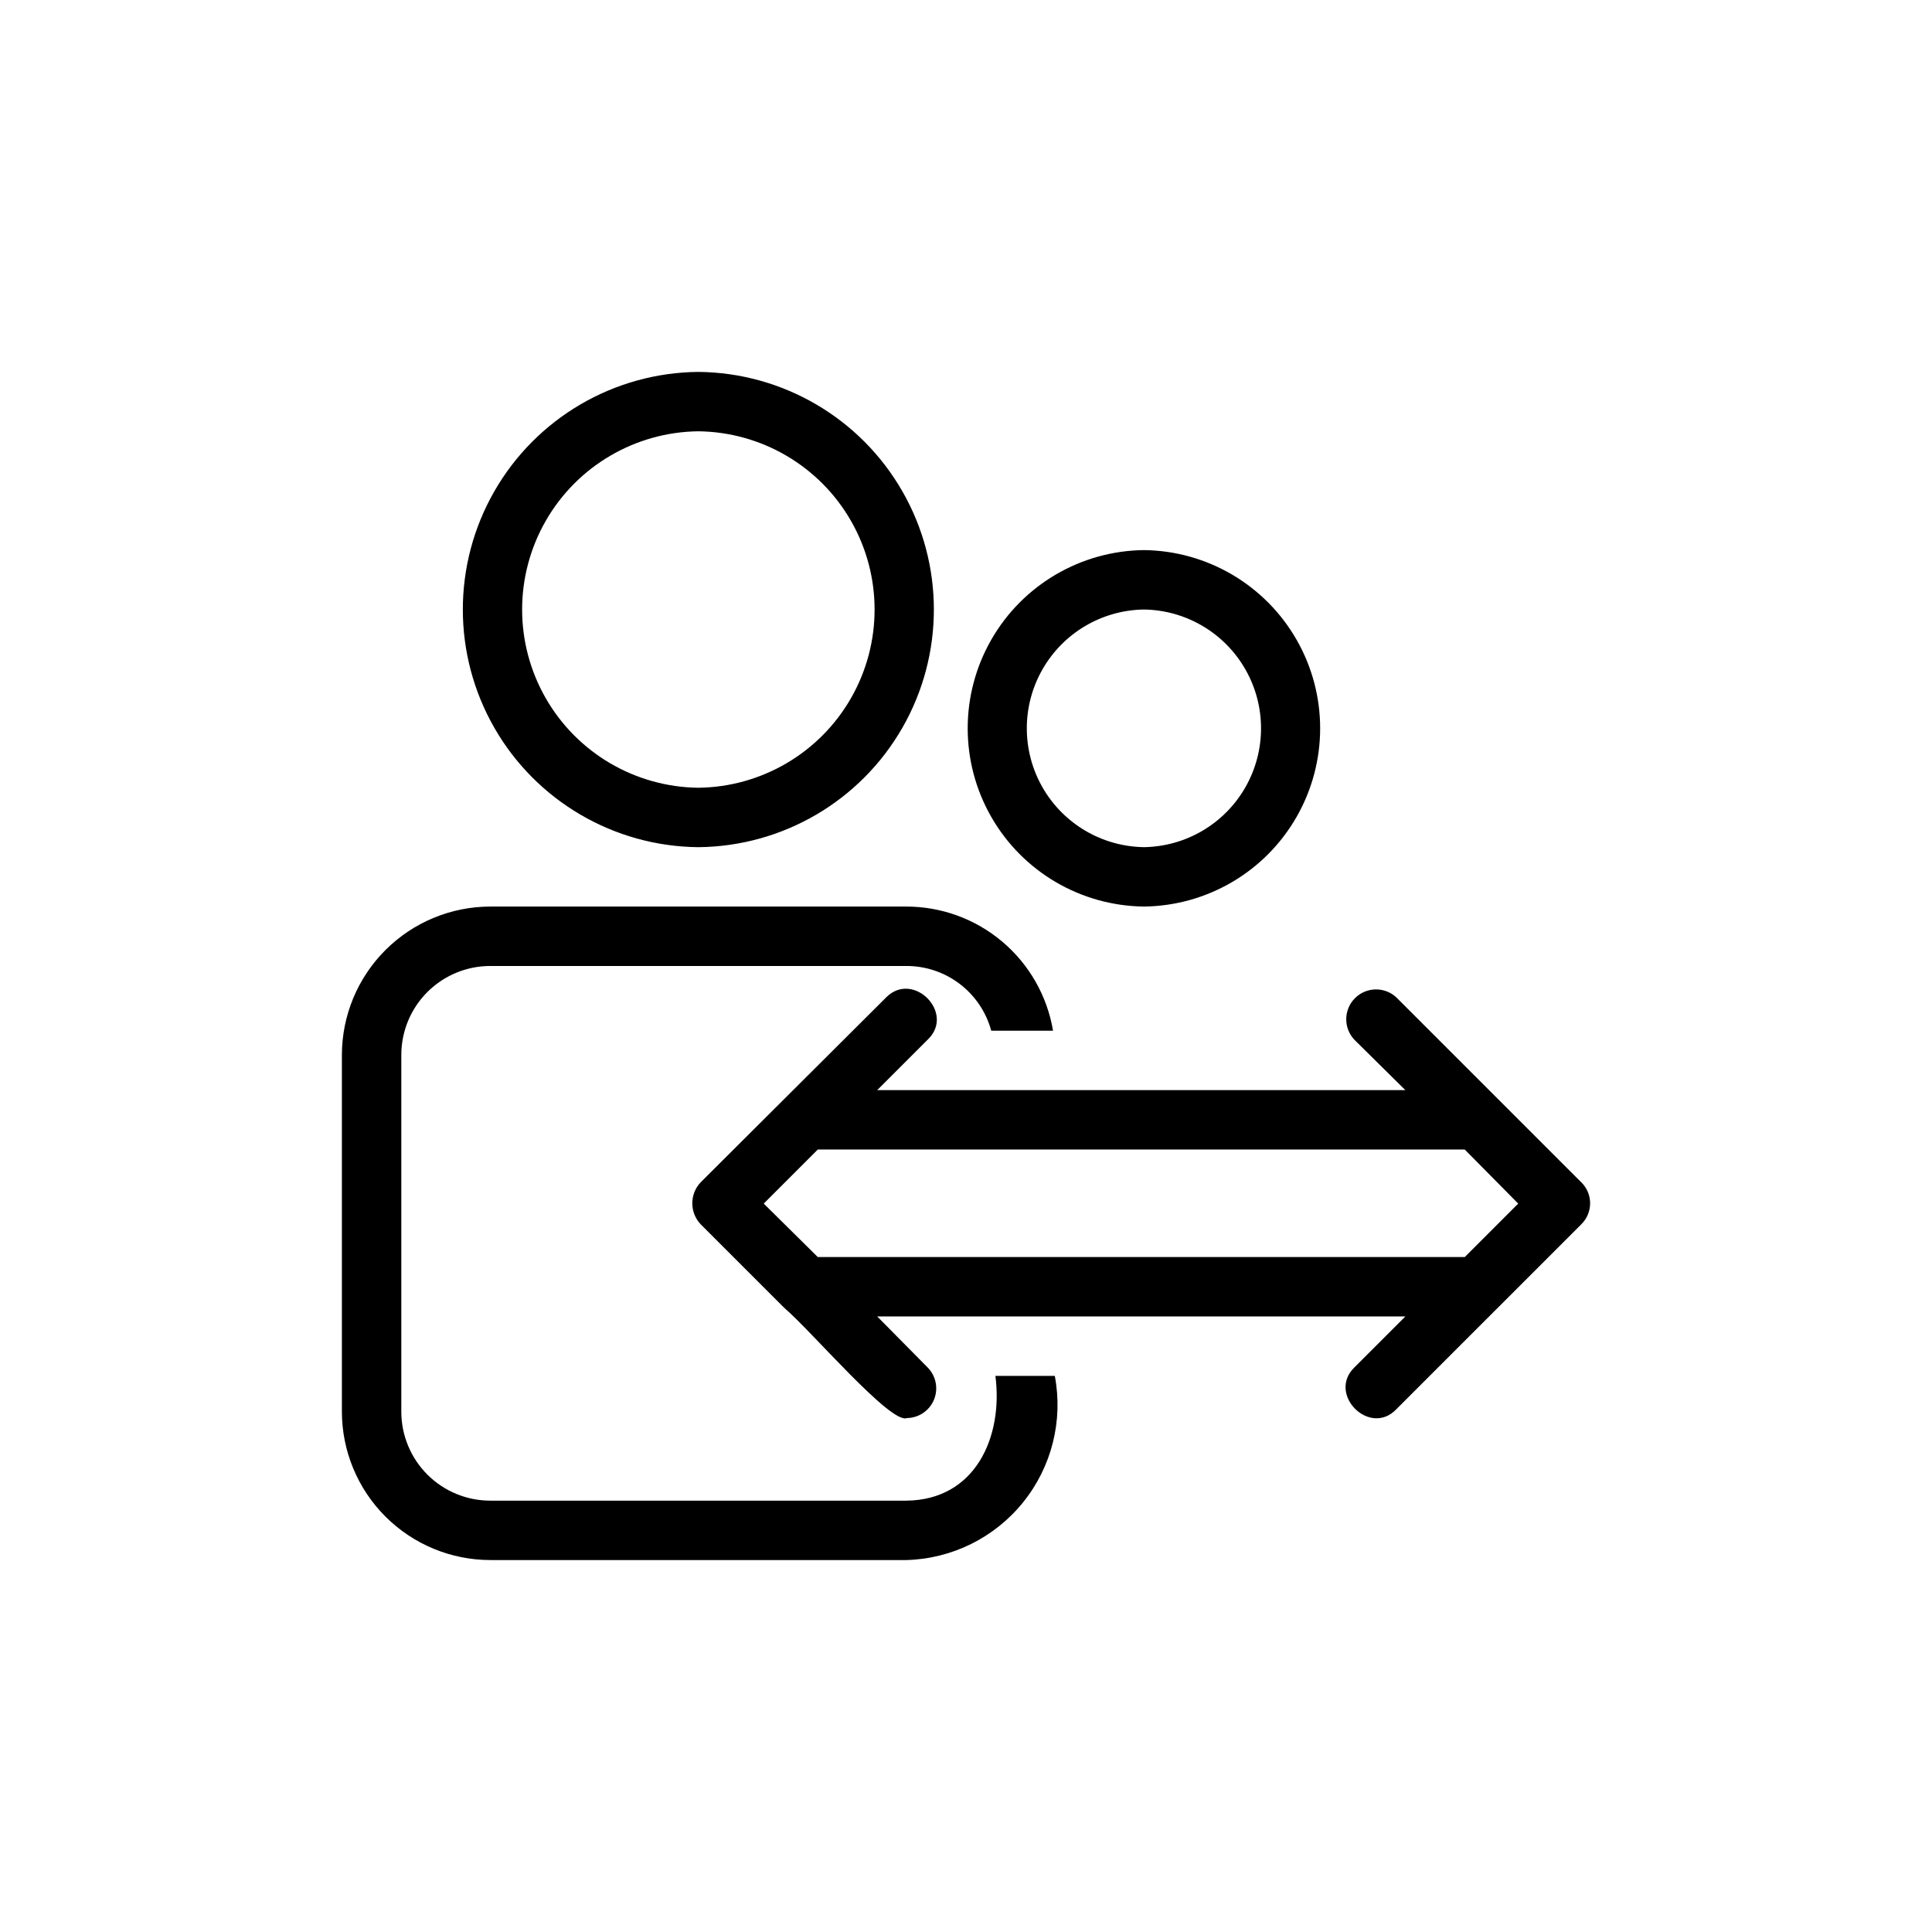
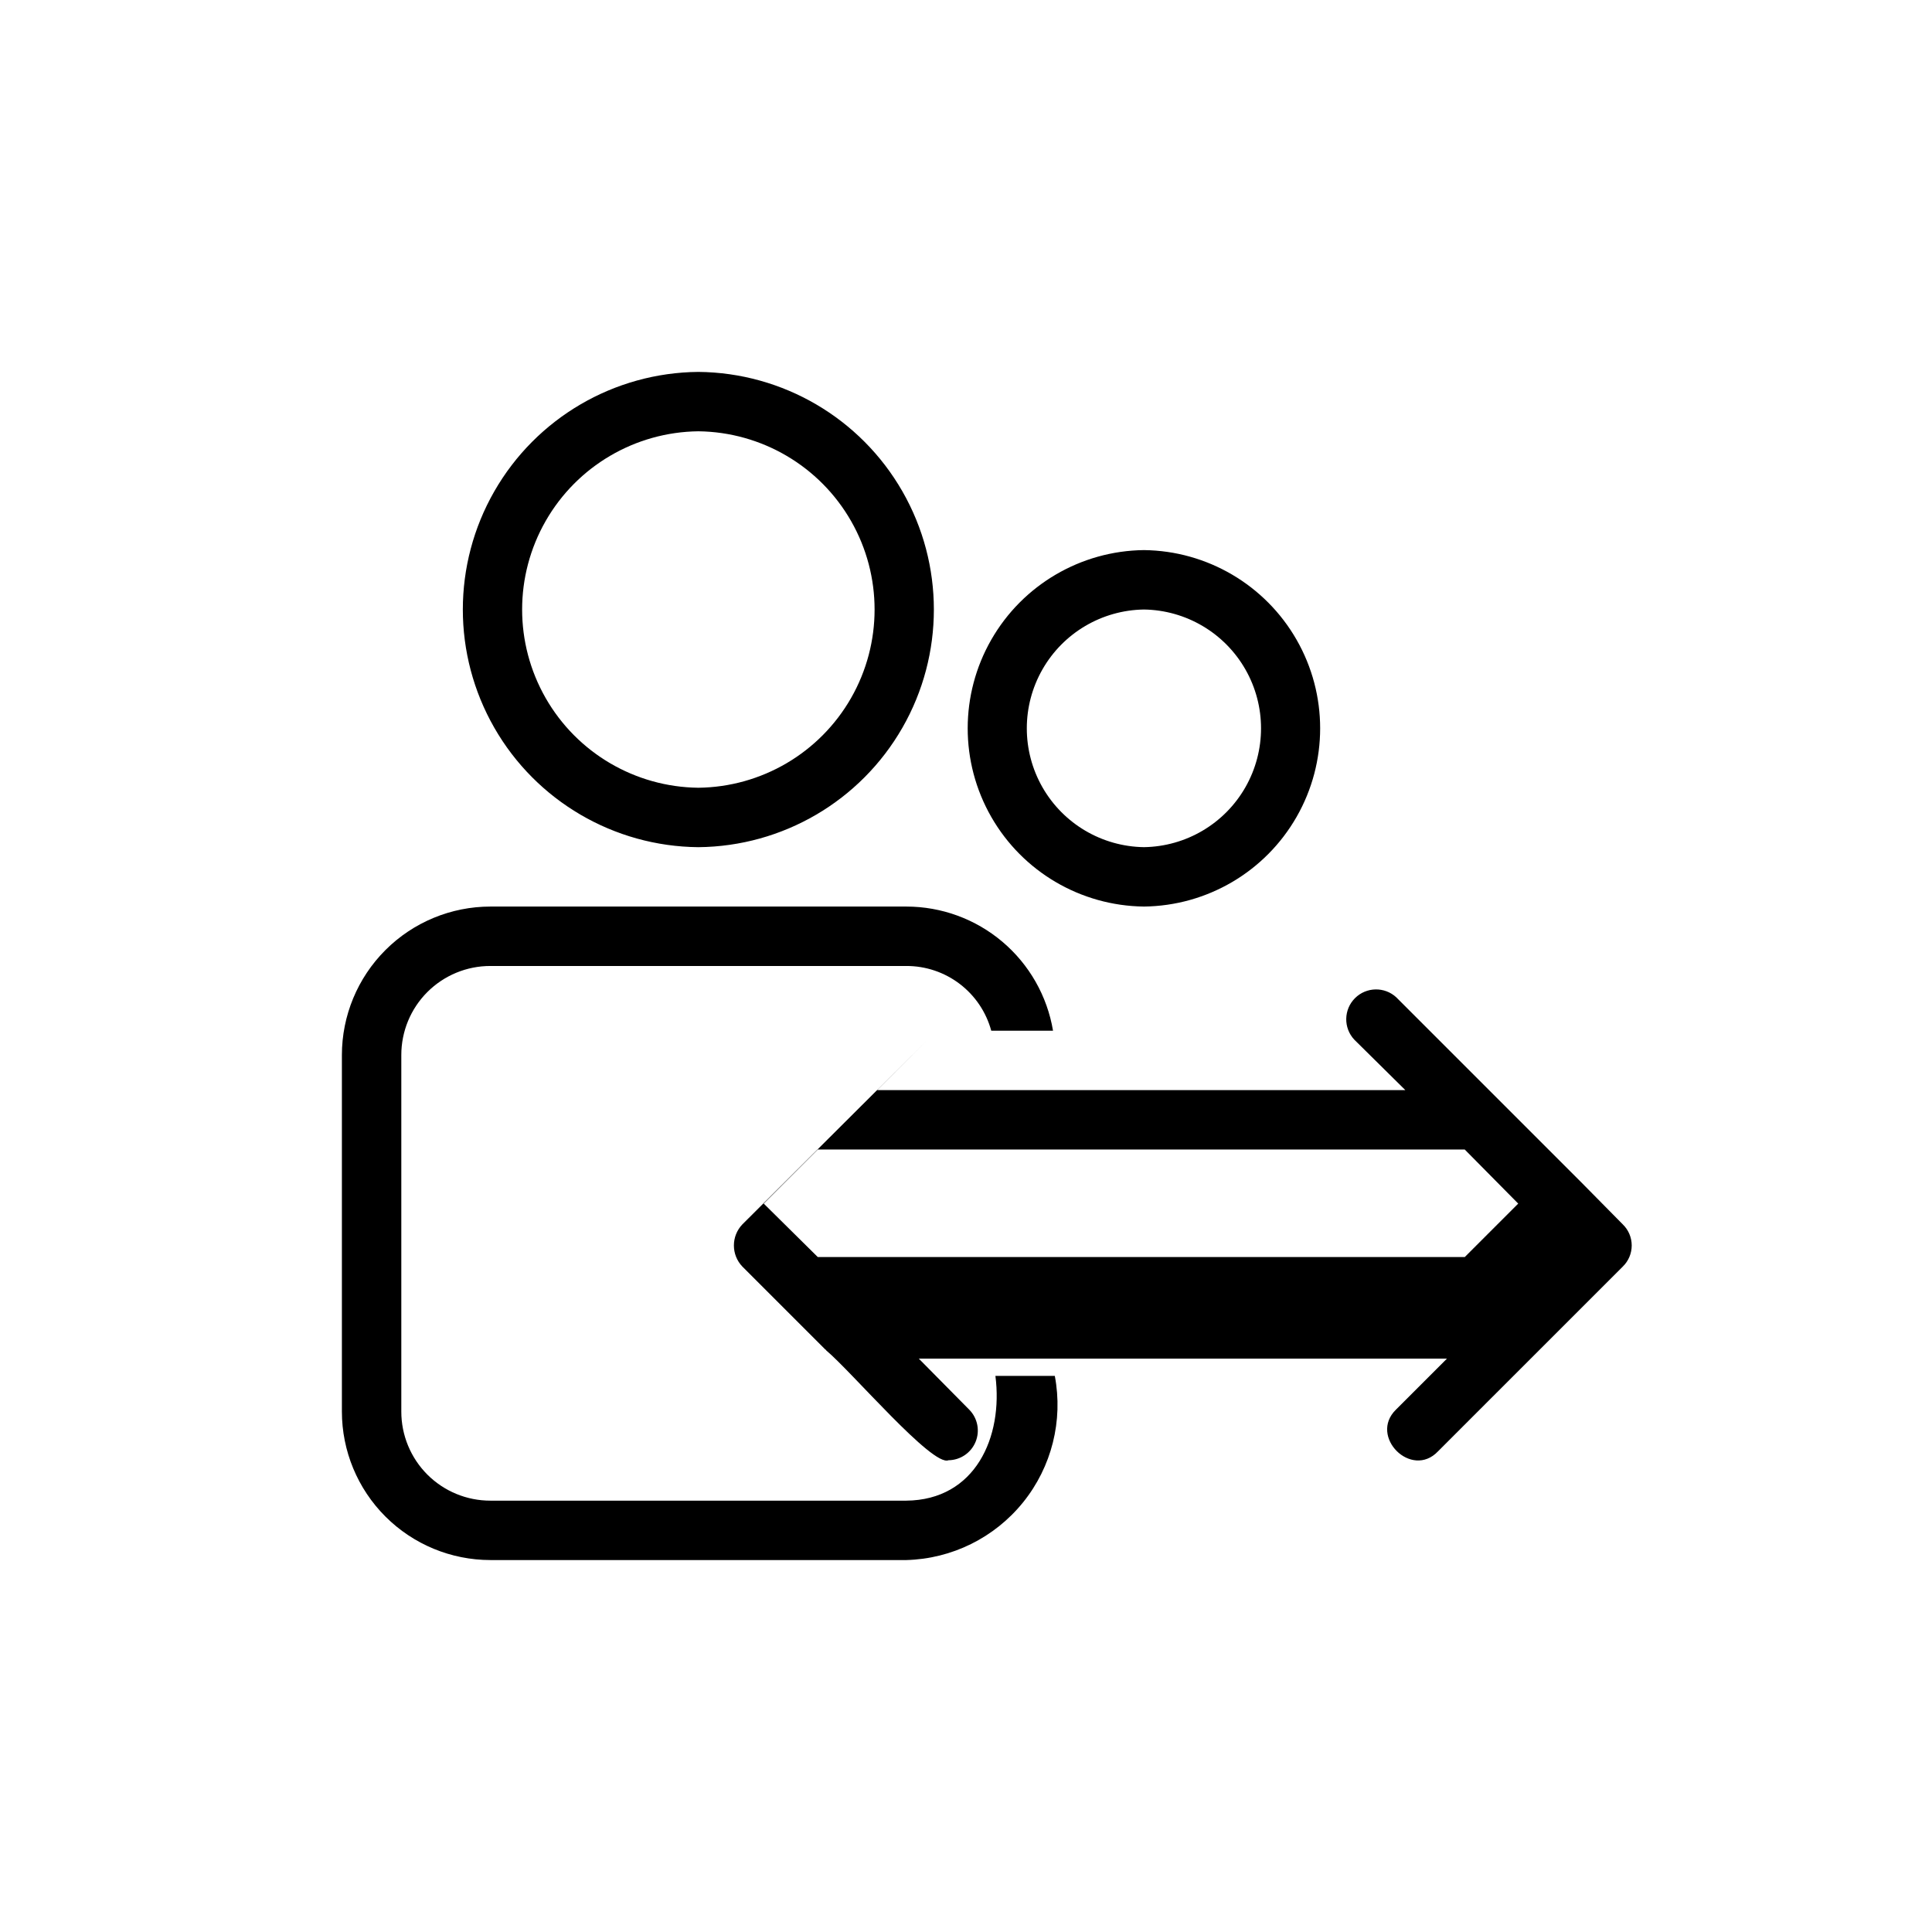
<svg xmlns="http://www.w3.org/2000/svg" fill="#000000" width="800px" height="800px" version="1.1" viewBox="144 144 512 512">
-   <path d="m329.07 368.51c22.367-0.203 42.949-12.25 54.074-31.652s11.121-43.25-0.004-62.652c-11.125-19.402-31.707-31.449-54.07-31.648-22.367 0.199-42.945 12.246-54.07 31.648-11.125 19.402-11.125 43.25 0 62.656 11.125 19.402 31.707 31.449 54.07 31.648zm0-110.21v-0.004c16.75 0.191 32.145 9.234 40.465 23.77 8.32 14.535 8.32 32.391 0 46.93-8.32 14.535-23.719 23.578-40.465 23.766-16.746-0.188-32.145-9.23-40.465-23.77-8.316-14.535-8.316-32.391 0.004-46.926 8.32-14.535 23.715-23.578 40.461-23.77zm78.719 250.33h15.742l0.004-0.004c2.246 11.859-0.824 24.105-8.402 33.5-7.574 9.391-18.891 14.988-30.957 15.305h-110.21c-10.438-0.004-20.449-4.148-27.828-11.531-7.383-7.379-11.531-17.391-11.535-27.828v-94.465c0.004-10.438 4.152-20.445 11.535-27.828 7.379-7.379 17.391-11.527 27.828-11.531h110.21c9.328 0 18.352 3.305 25.473 9.332 7.117 6.023 11.871 14.375 13.414 23.574h-16.375 0.004c-1.344-4.941-4.277-9.297-8.348-12.402-4.07-3.102-9.051-4.773-14.168-4.758h-110.21c-6.266-0.012-12.277 2.477-16.711 6.906-4.43 4.43-6.914 10.441-6.906 16.707v94.465c-0.008 6.266 2.477 12.277 6.906 16.711 4.434 4.43 10.445 6.914 16.711 6.906h110.21c18.301-0.164 25.703-16.855 23.617-33.062zm39.359-124.38 0.004-0.004c16.746-0.188 32.145-9.23 40.461-23.77 8.32-14.535 8.32-32.391 0-46.926-8.32-14.535-23.715-23.582-40.461-23.77-16.75 0.191-32.145 9.234-40.465 23.77s-8.32 32.391 0 46.93c8.32 14.535 23.715 23.578 40.465 23.766zm0-78.719 0.004-0.004c11.141 0.16 21.367 6.199 26.891 15.875 5.523 9.676 5.523 21.551 0 31.227-5.523 9.676-15.75 15.711-26.891 15.875-11.145-0.164-21.367-6.199-26.895-15.875-5.523-9.676-5.523-21.551 0.004-31.23 5.523-9.676 15.75-15.711 26.891-15.871zm115.88 151.77-48.965-48.965 0.004-0.004c-3.113-2.906-7.973-2.82-10.984 0.191-3.012 3.012-3.098 7.871-0.191 10.988l13.539 13.383h-139.96l13.383-13.383c7.398-7.043-3.887-18.402-11.023-11.18l-49.121 48.965c-2.992 3.125-2.992 8.051 0 11.176l22.043 22.043c0.156 0 0.156 0 0.156 0.156 6.844 5.742 28.23 30.961 32.434 29.125v0.004c3.152-0.043 5.973-1.961 7.172-4.875 1.199-2.914 0.547-6.262-1.66-8.508l-13.383-13.543h139.96l-13.539 13.539c-7.219 7.102 4.148 18.457 11.18 11.02 0.477-0.512 26.602-26.574 27.078-27.078l21.883-21.883c1.512-1.465 2.363-3.484 2.363-5.59s-0.852-4.121-2.363-5.586zm-30.855 19.832h-171.45l-14.328-14.168 14.328-14.328h171.45l14.168 14.328z" />
+   <path d="m329.07 368.51c22.367-0.203 42.949-12.25 54.074-31.652s11.121-43.25-0.004-62.652c-11.125-19.402-31.707-31.449-54.07-31.648-22.367 0.199-42.945 12.246-54.07 31.648-11.125 19.402-11.125 43.25 0 62.656 11.125 19.402 31.707 31.449 54.07 31.648zm0-110.21v-0.004c16.75 0.191 32.145 9.234 40.465 23.77 8.32 14.535 8.32 32.391 0 46.93-8.32 14.535-23.719 23.578-40.465 23.766-16.746-0.188-32.145-9.23-40.465-23.77-8.316-14.535-8.316-32.391 0.004-46.926 8.32-14.535 23.715-23.578 40.461-23.77zm78.719 250.33h15.742l0.004-0.004c2.246 11.859-0.824 24.105-8.402 33.5-7.574 9.391-18.891 14.988-30.957 15.305h-110.21c-10.438-0.004-20.449-4.148-27.828-11.531-7.383-7.379-11.531-17.391-11.535-27.828v-94.465c0.004-10.438 4.152-20.445 11.535-27.828 7.379-7.379 17.391-11.527 27.828-11.531h110.21c9.328 0 18.352 3.305 25.473 9.332 7.117 6.023 11.871 14.375 13.414 23.574h-16.375 0.004c-1.344-4.941-4.277-9.297-8.348-12.402-4.07-3.102-9.051-4.773-14.168-4.758h-110.21c-6.266-0.012-12.277 2.477-16.711 6.906-4.43 4.43-6.914 10.441-6.906 16.707v94.465c-0.008 6.266 2.477 12.277 6.906 16.711 4.434 4.43 10.445 6.914 16.711 6.906h110.21c18.301-0.164 25.703-16.855 23.617-33.062zm39.359-124.38 0.004-0.004c16.746-0.188 32.145-9.23 40.461-23.77 8.32-14.535 8.32-32.391 0-46.926-8.32-14.535-23.715-23.582-40.461-23.77-16.75 0.191-32.145 9.234-40.465 23.77s-8.32 32.391 0 46.93c8.32 14.535 23.715 23.578 40.465 23.766zm0-78.719 0.004-0.004c11.141 0.16 21.367 6.199 26.891 15.875 5.523 9.676 5.523 21.551 0 31.227-5.523 9.676-15.75 15.711-26.891 15.875-11.145-0.164-21.367-6.199-26.895-15.875-5.523-9.676-5.523-21.551 0.004-31.23 5.523-9.676 15.75-15.711 26.891-15.871zm115.88 151.77-48.965-48.965 0.004-0.004c-3.113-2.906-7.973-2.82-10.984 0.191-3.012 3.012-3.098 7.871-0.191 10.988l13.539 13.383h-139.96l13.383-13.383l-49.121 48.965c-2.992 3.125-2.992 8.051 0 11.176l22.043 22.043c0.156 0 0.156 0 0.156 0.156 6.844 5.742 28.23 30.961 32.434 29.125v0.004c3.152-0.043 5.973-1.961 7.172-4.875 1.199-2.914 0.547-6.262-1.66-8.508l-13.383-13.543h139.96l-13.539 13.539c-7.219 7.102 4.148 18.457 11.18 11.02 0.477-0.512 26.602-26.574 27.078-27.078l21.883-21.883c1.512-1.465 2.363-3.484 2.363-5.59s-0.852-4.121-2.363-5.586zm-30.855 19.832h-171.45l-14.328-14.168 14.328-14.328h171.45l14.168 14.328z" />
</svg>